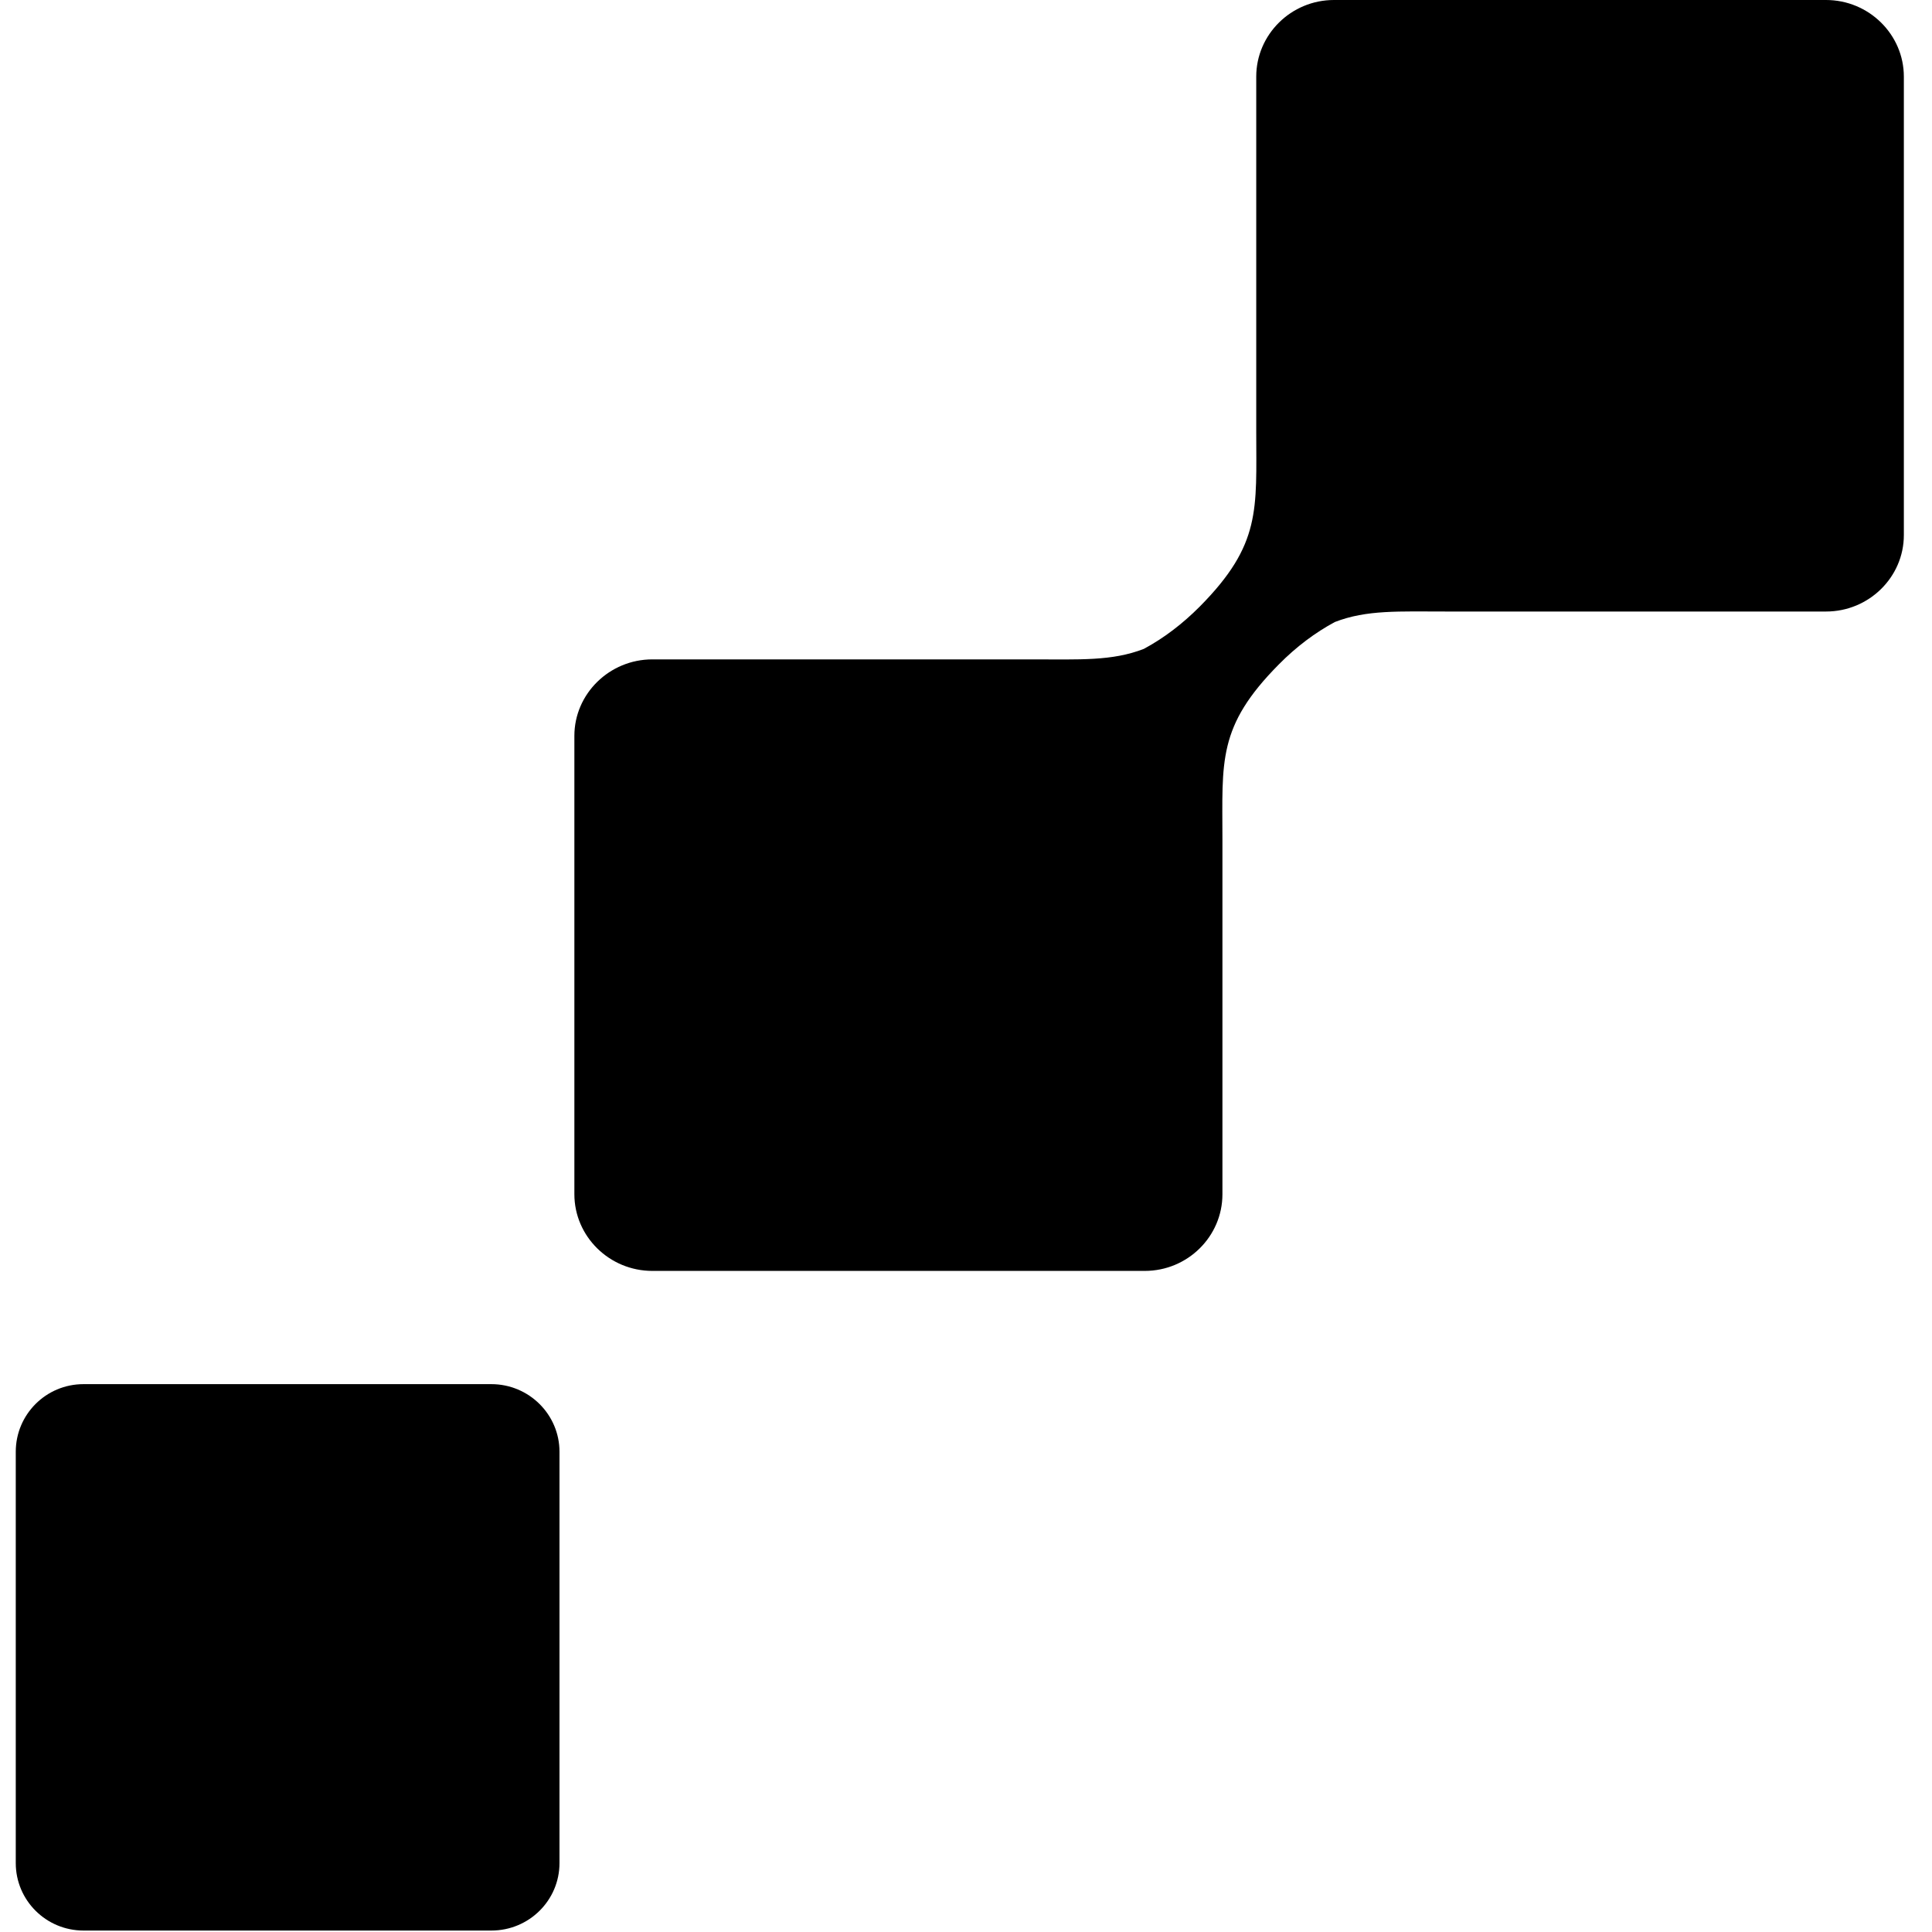
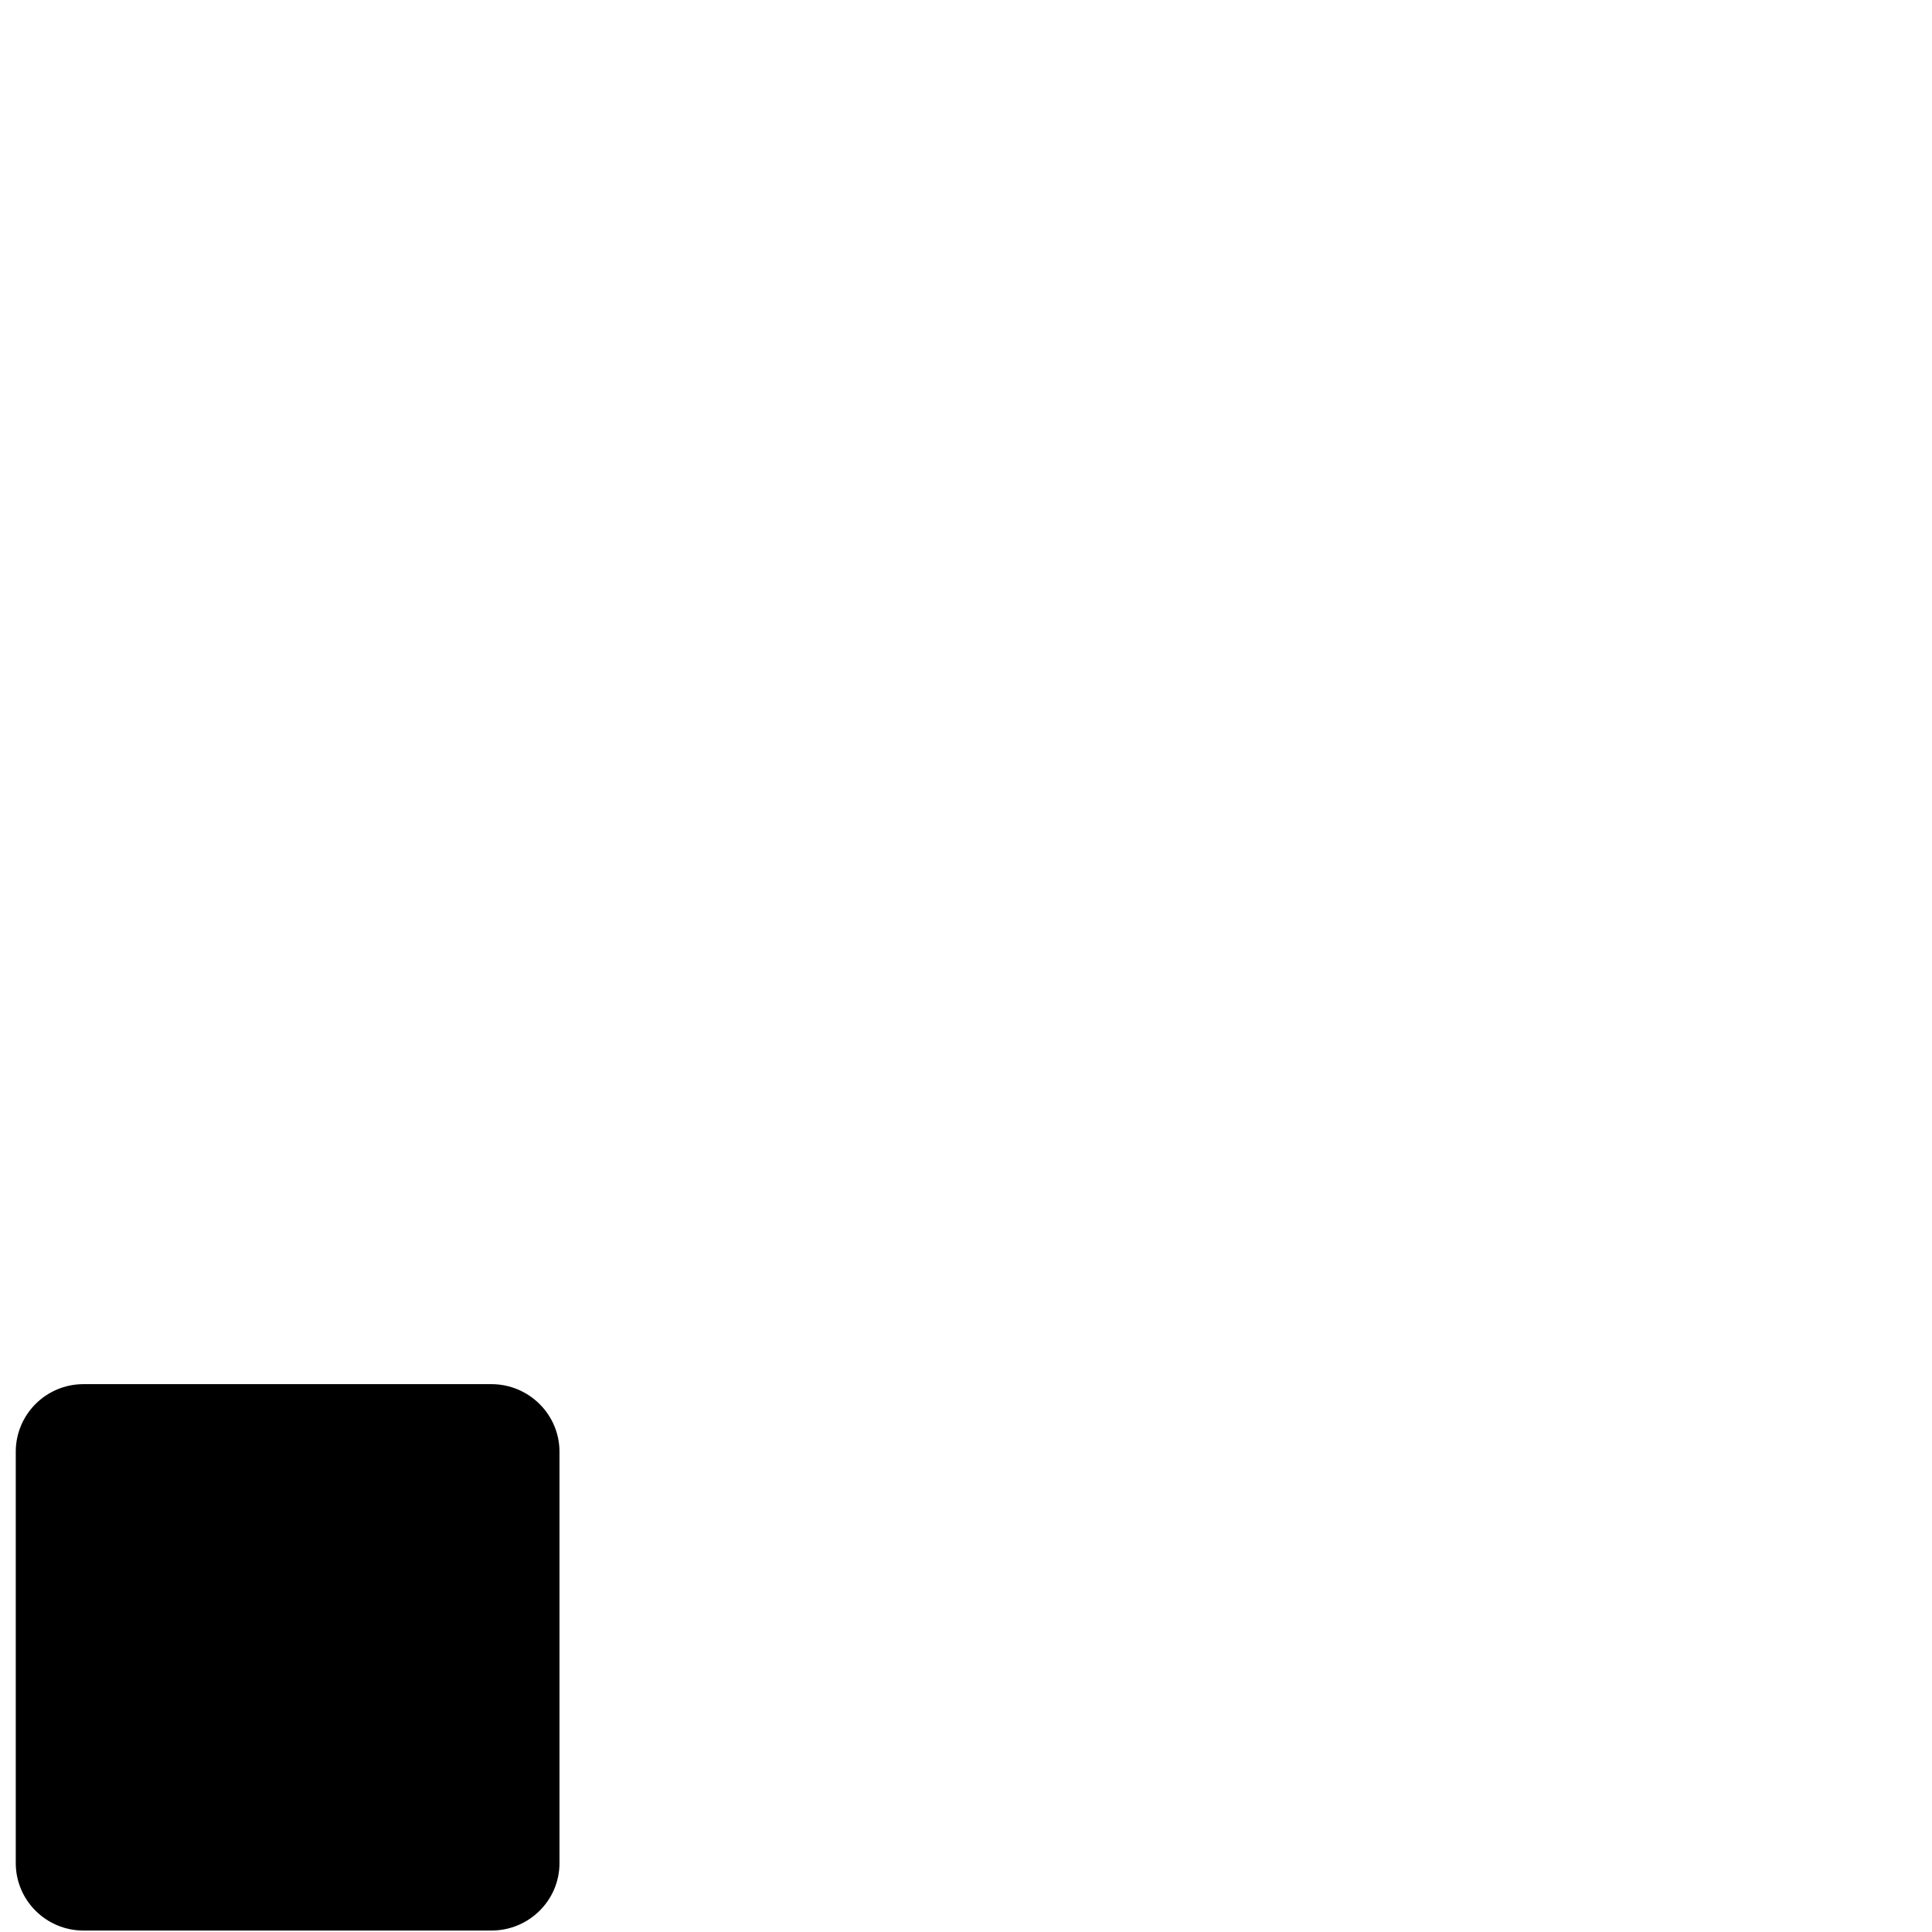
<svg xmlns="http://www.w3.org/2000/svg" width="44" height="44" viewBox="0 0 44 44" fill="none">
-   <path d="M28.61 1.746V9.819C28.61 11.61 28.726 12.396 27.326 13.812C26.924 14.216 26.499 14.536 26.05 14.778C25.325 15.059 24.596 15.017 23.49 15.017H21.516H19.328H14.856C13.881 15.017 13.081 15.8 13.081 16.758V27.198C13.081 28.158 13.878 28.944 14.856 28.944H17.916H22.937H26.071C27.046 28.944 27.84 28.161 27.84 27.198V19.125C27.84 17.334 27.721 16.548 29.124 15.132C29.523 14.728 29.951 14.408 30.4 14.166C31.125 13.885 31.854 13.927 32.959 13.927H34.934H37.119H41.587C42.563 13.927 43.359 13.144 43.359 12.186V1.746C43.359 0.786 42.563 0 41.587 0H38.528H33.51H30.379C29.404 0 28.61 0.786 28.61 1.746Z" fill="black" />
  <path d="M1.902 31.523H11.19C12.047 31.523 12.742 32.215 12.742 33.063V42.43C12.742 43.278 12.05 43.967 11.19 43.967H1.902C1.049 43.967 0.359 43.278 0.359 42.43V33.063C0.359 32.215 1.046 31.523 1.902 31.523Z" fill="black" />
</svg>